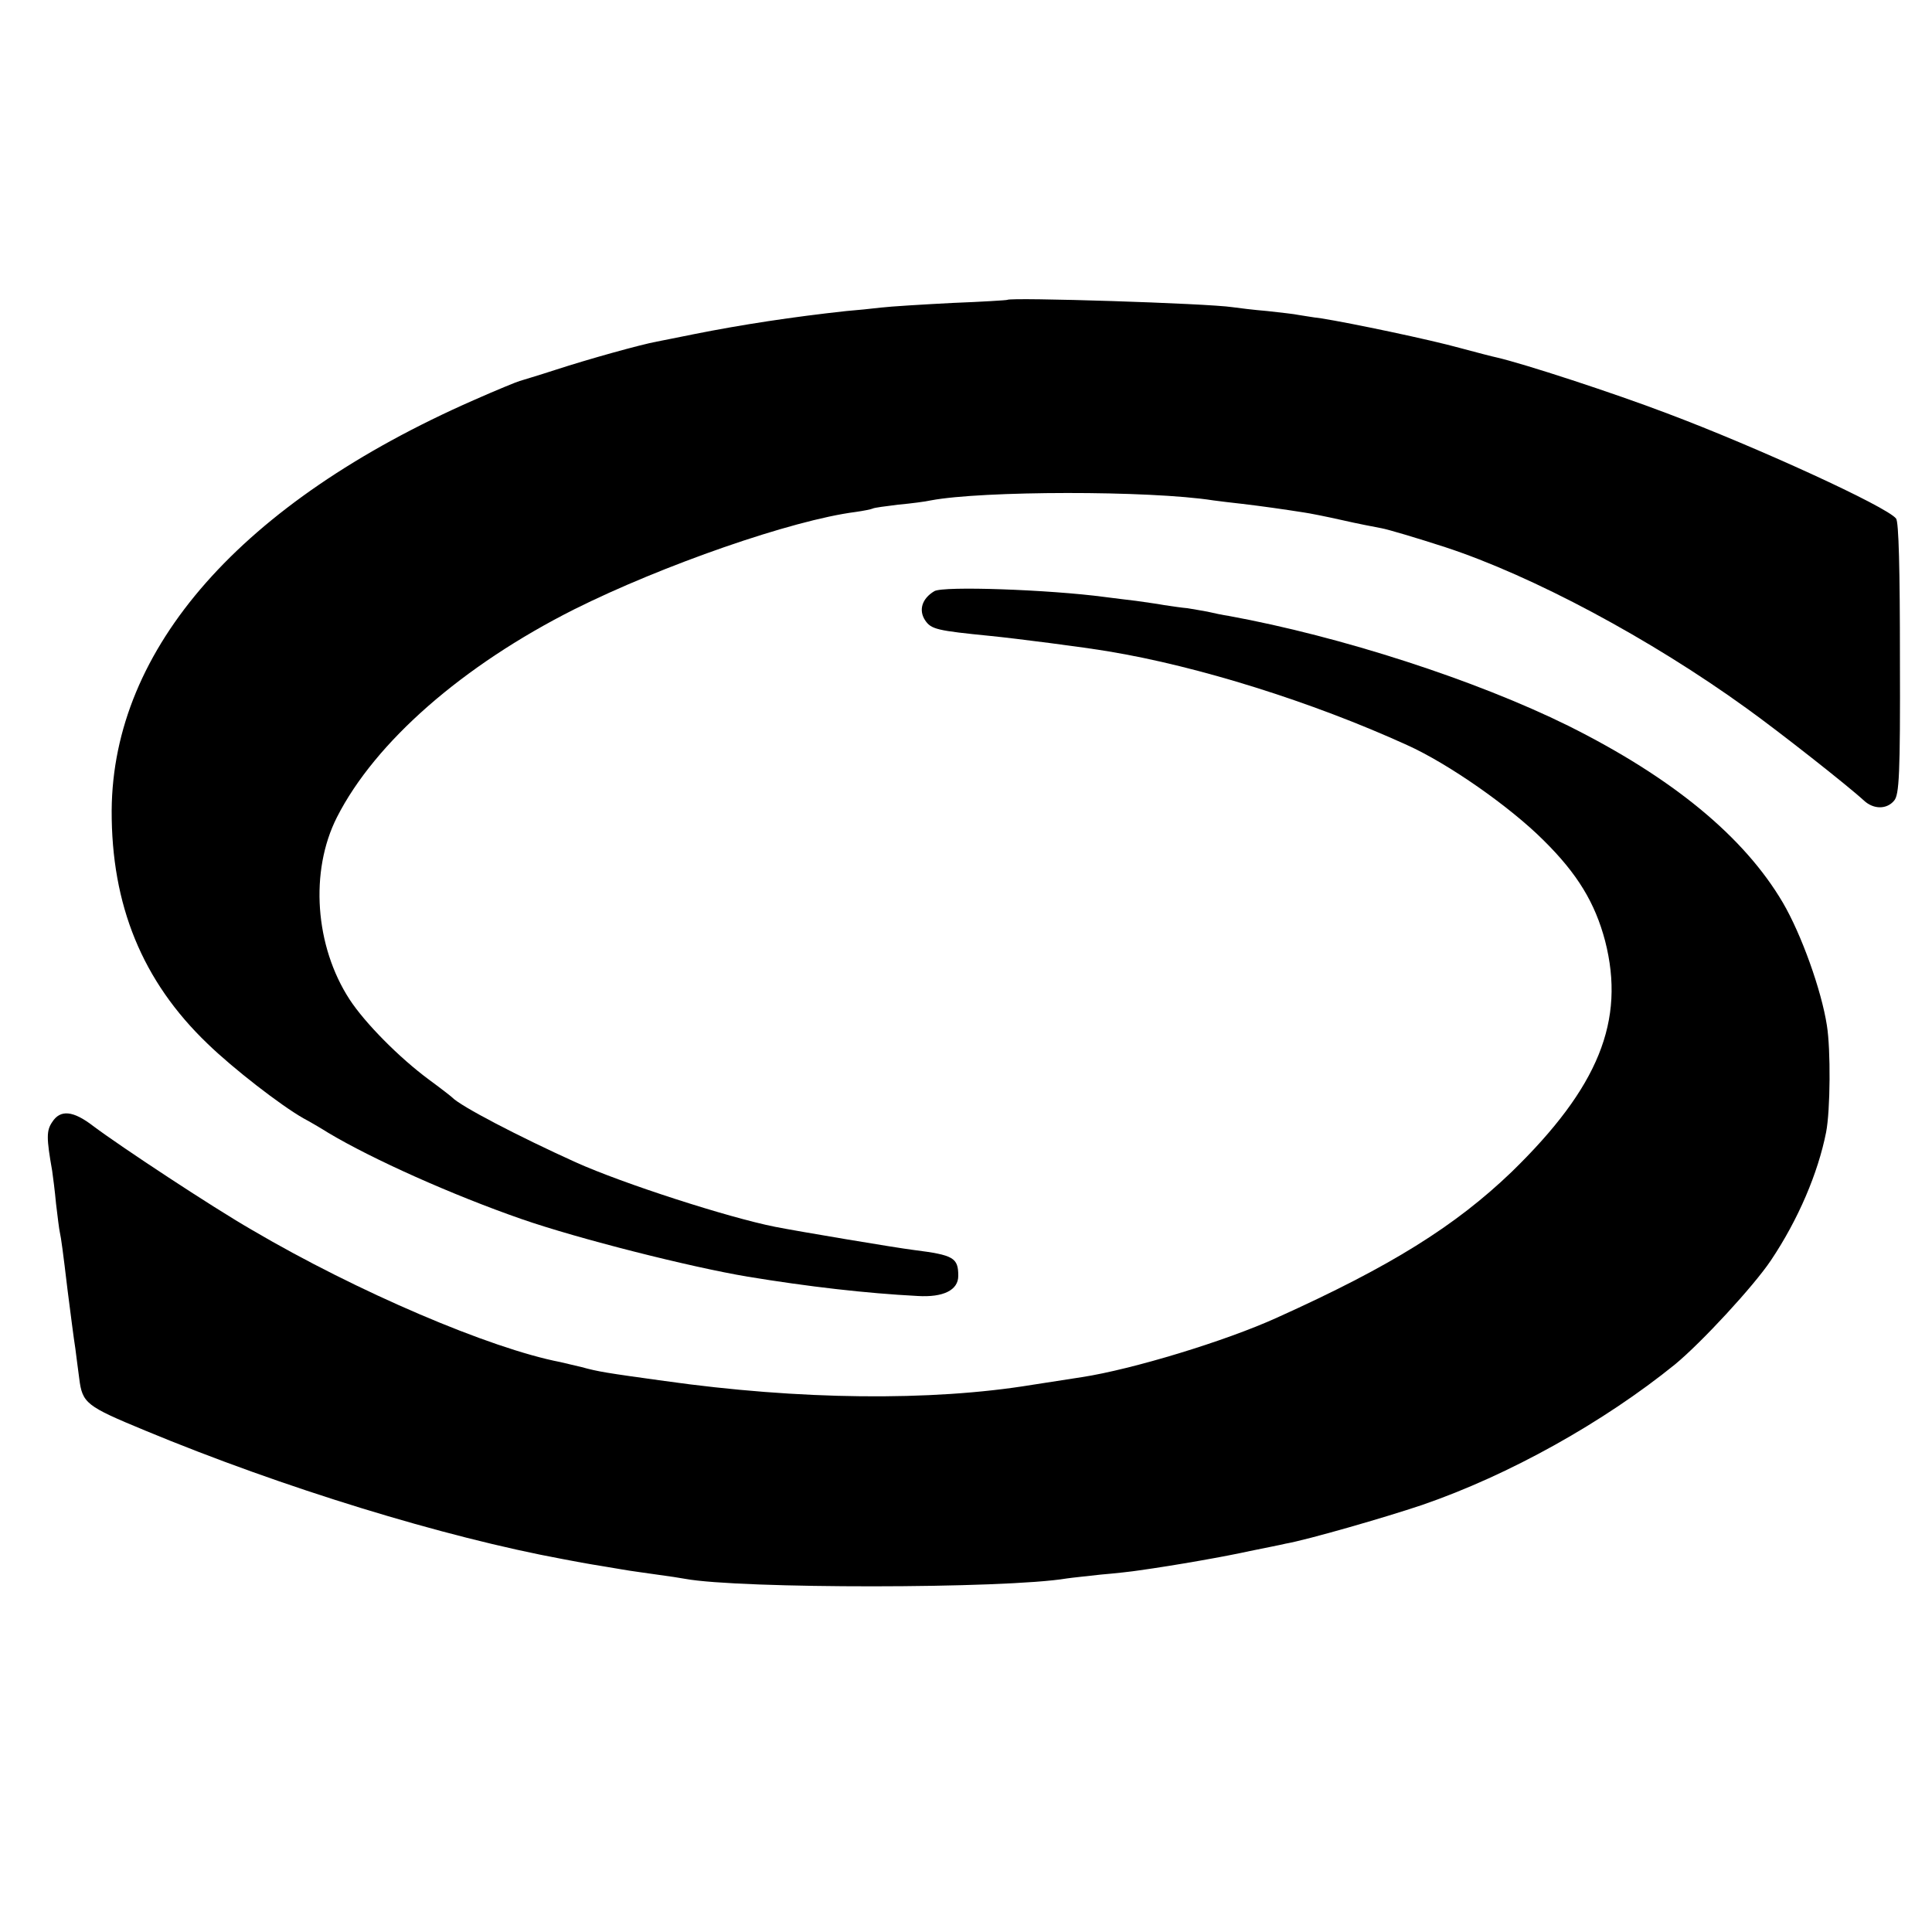
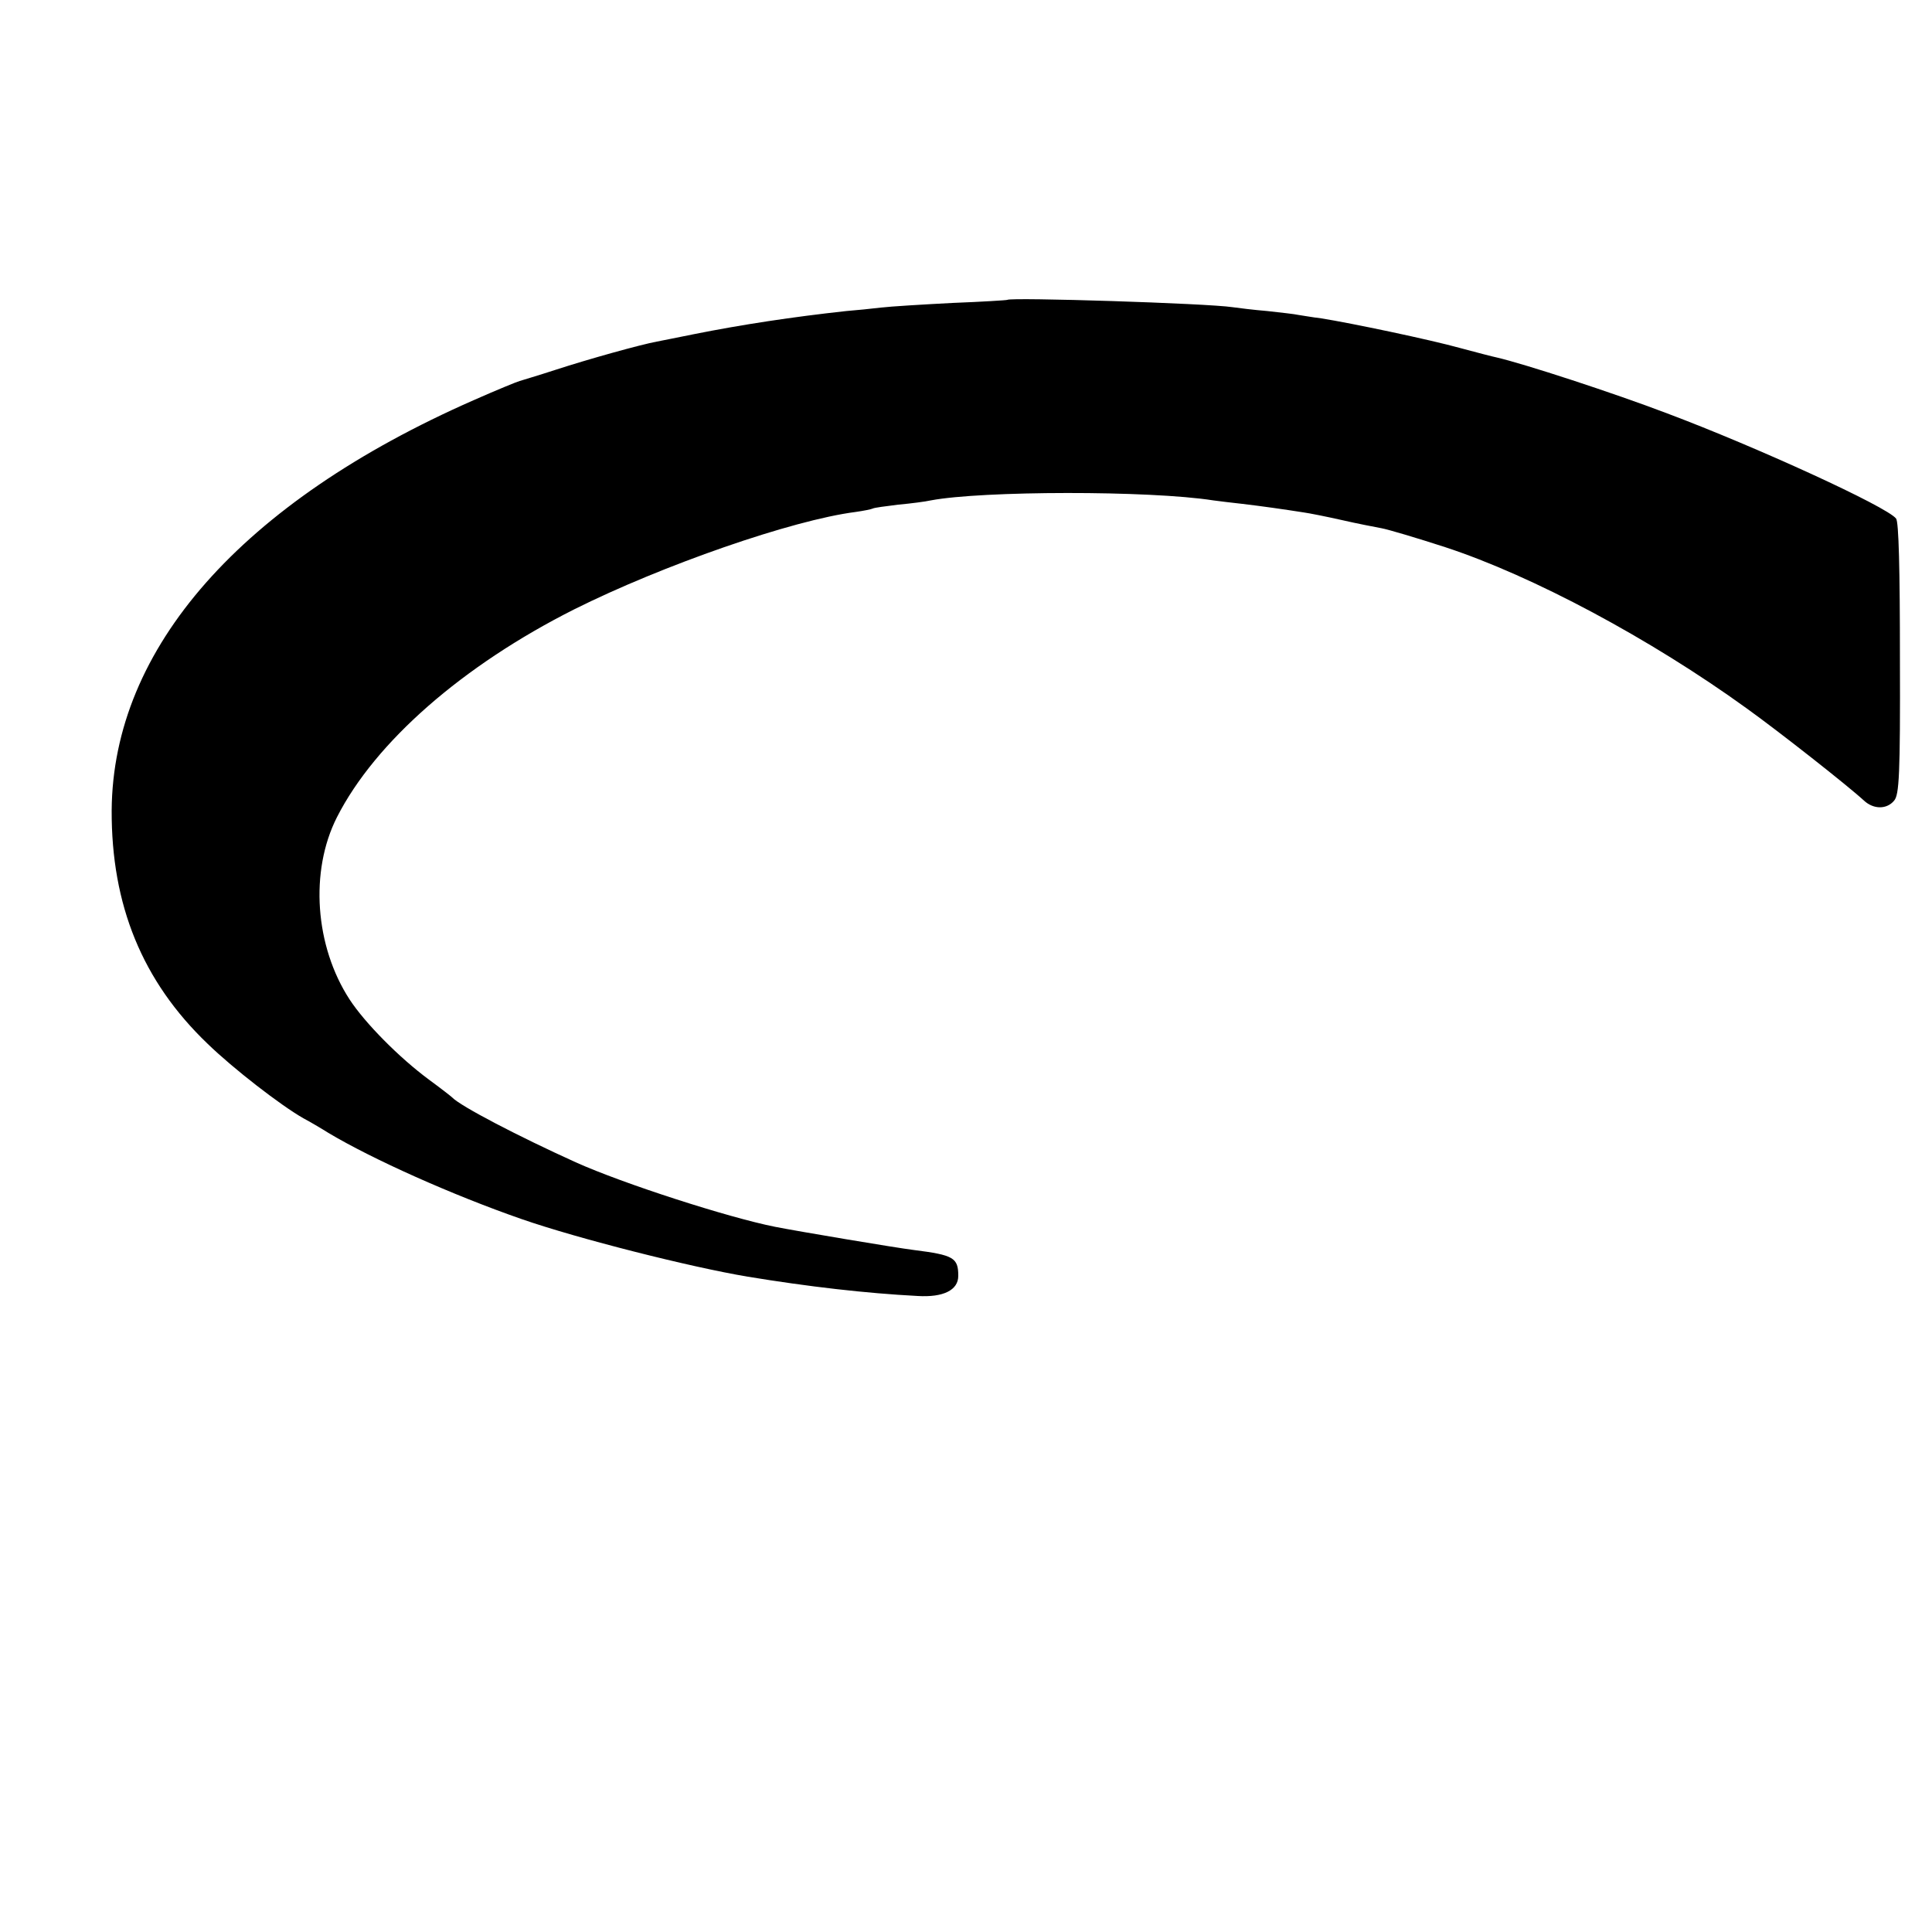
<svg xmlns="http://www.w3.org/2000/svg" version="1.0" width="500pt" height="500pt" viewBox="0 0 500 500" preserveAspectRatio="xMidYMid meet">
  <g transform="translate(0,500) scale(0.1,-0.1)" fill="#000000" stroke="none">
    <path d="M2607 4224 c-1 -1 -65 -5 -142 -8 -77 -4 -160 -9 -185 -12 -25 -3 -65 -7 -90 -9 -138 -15 -270 -35 -395 -60 -38 -8 -81 -16 -95 -19 -43 -8 -176 -45 -262 -73 -46 -15 -87 -27 -93 -29 -5 -1 -59 -23 -120 -50 -600 -264 -933 -641 -936 -1061 -1 -245 79 -442 248 -604 67 -65 190 -160 248 -193 17 -9 46 -26 65 -38 114 -68 319 -160 500 -223 147 -51 436 -124 585 -149 158 -26 306 -43 440 -50 66 -4 105 15 105 52 0 47 -12 54 -115 67 -48 6 -298 48 -359 60 -121 24 -394 112 -516 167 -148 67 -298 145 -320 168 -3 3 -30 24 -60 46 -77 57 -165 146 -205 207 -90 138 -104 332 -33 472 99 195 326 393 614 538 228 114 564 231 728 252 21 3 41 7 45 9 3 2 33 6 66 10 33 3 71 8 84 11 132 25 565 26 731 0 14 -2 48 -6 75 -9 51 -6 107 -14 158 -22 15 -2 60 -11 100 -20 39 -9 86 -18 102 -21 17 -3 91 -25 165 -49 226 -74 531 -237 780 -417 81 -58 263 -201 304 -239 25 -23 59 -23 78 0 13 15 16 66 15 367 0 231 -3 355 -10 363 -24 31 -363 186 -592 272 -139 53 -372 129 -442 145 -10 2 -52 13 -93 24 -79 22 -284 65 -360 77 -25 3 -52 8 -60 9 -8 2 -44 6 -80 10 -36 3 -76 8 -90 10 -65 10 -574 26 -583 19z" />
-     <path d="M2418 3470 c-32 -19 -41 -49 -24 -75 16 -24 31 -27 171 -41 61 -6 241 -29 305 -40 230 -38 525 -130 771 -242 107 -48 267 -160 354 -247 88 -87 133 -162 159 -260 53 -207 -17 -379 -242 -598 -146 -140 -312 -244 -607 -377 -134 -61 -375 -134 -505 -154 -19 -3 -77 -12 -129 -20 -262 -43 -603 -39 -951 10 -152 21 -171 24 -215 36 -22 5 -47 11 -55 13 -181 35 -524 181 -798 342 -104 60 -339 215 -411 269 -52 40 -85 43 -106 10 -15 -22 -15 -41 0 -126 2 -14 7 -52 10 -85 4 -33 8 -67 10 -75 3 -13 8 -49 20 -150 7 -54 16 -126 20 -150 2 -14 6 -49 10 -77 8 -65 18 -72 170 -135 359 -149 774 -276 1082 -333 16 -3 37 -7 48 -9 11 -2 40 -7 65 -11 25 -4 52 -9 60 -10 8 -1 40 -6 70 -10 30 -4 63 -9 73 -11 141 -26 827 -26 988 1 13 2 53 6 88 10 36 3 81 8 100 11 93 13 223 36 286 50 39 8 80 16 92 19 57 10 258 68 353 100 227 78 471 215 655 364 69 57 203 202 248 269 71 106 122 226 143 332 11 57 12 214 2 276 -14 91 -66 236 -114 318 -100 170 -285 323 -556 458 -239 118 -588 231 -878 284 -14 2 -38 7 -55 11 -16 3 -40 7 -52 9 -13 1 -40 5 -60 8 -21 4 -54 8 -73 11 -19 2 -56 7 -81 10 -142 19 -419 29 -441 15z" />
  </g>
</svg>